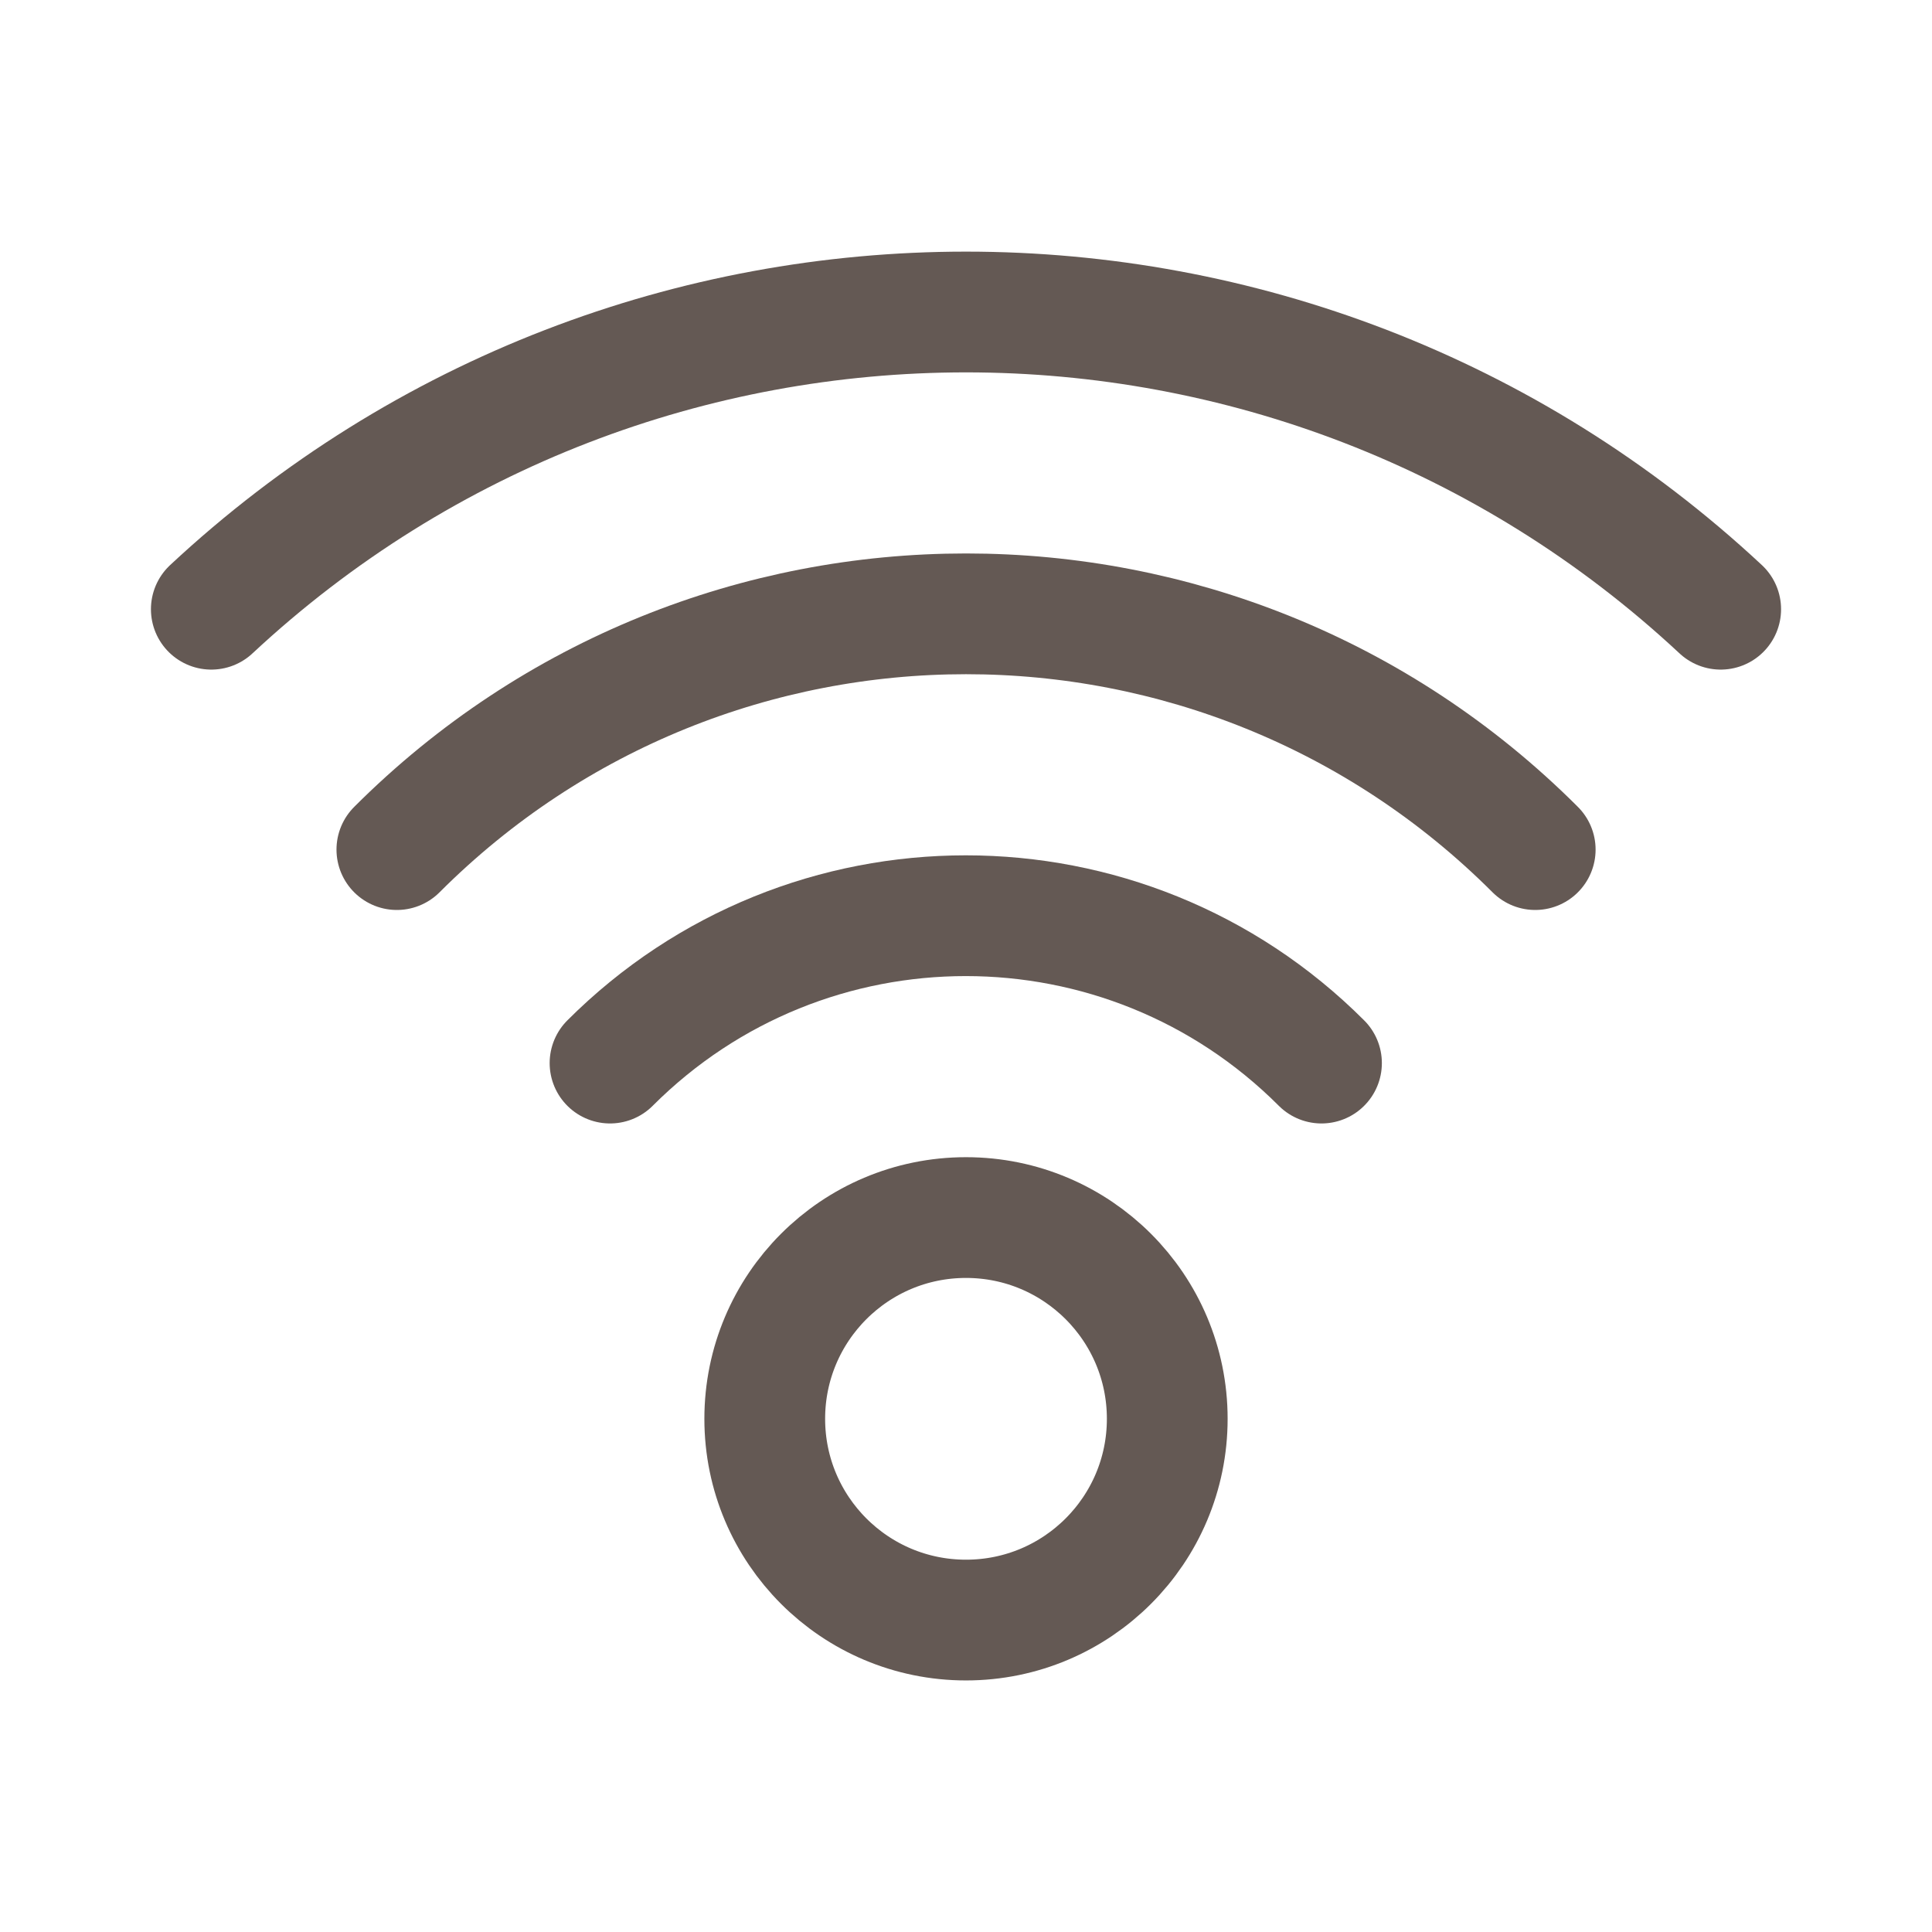
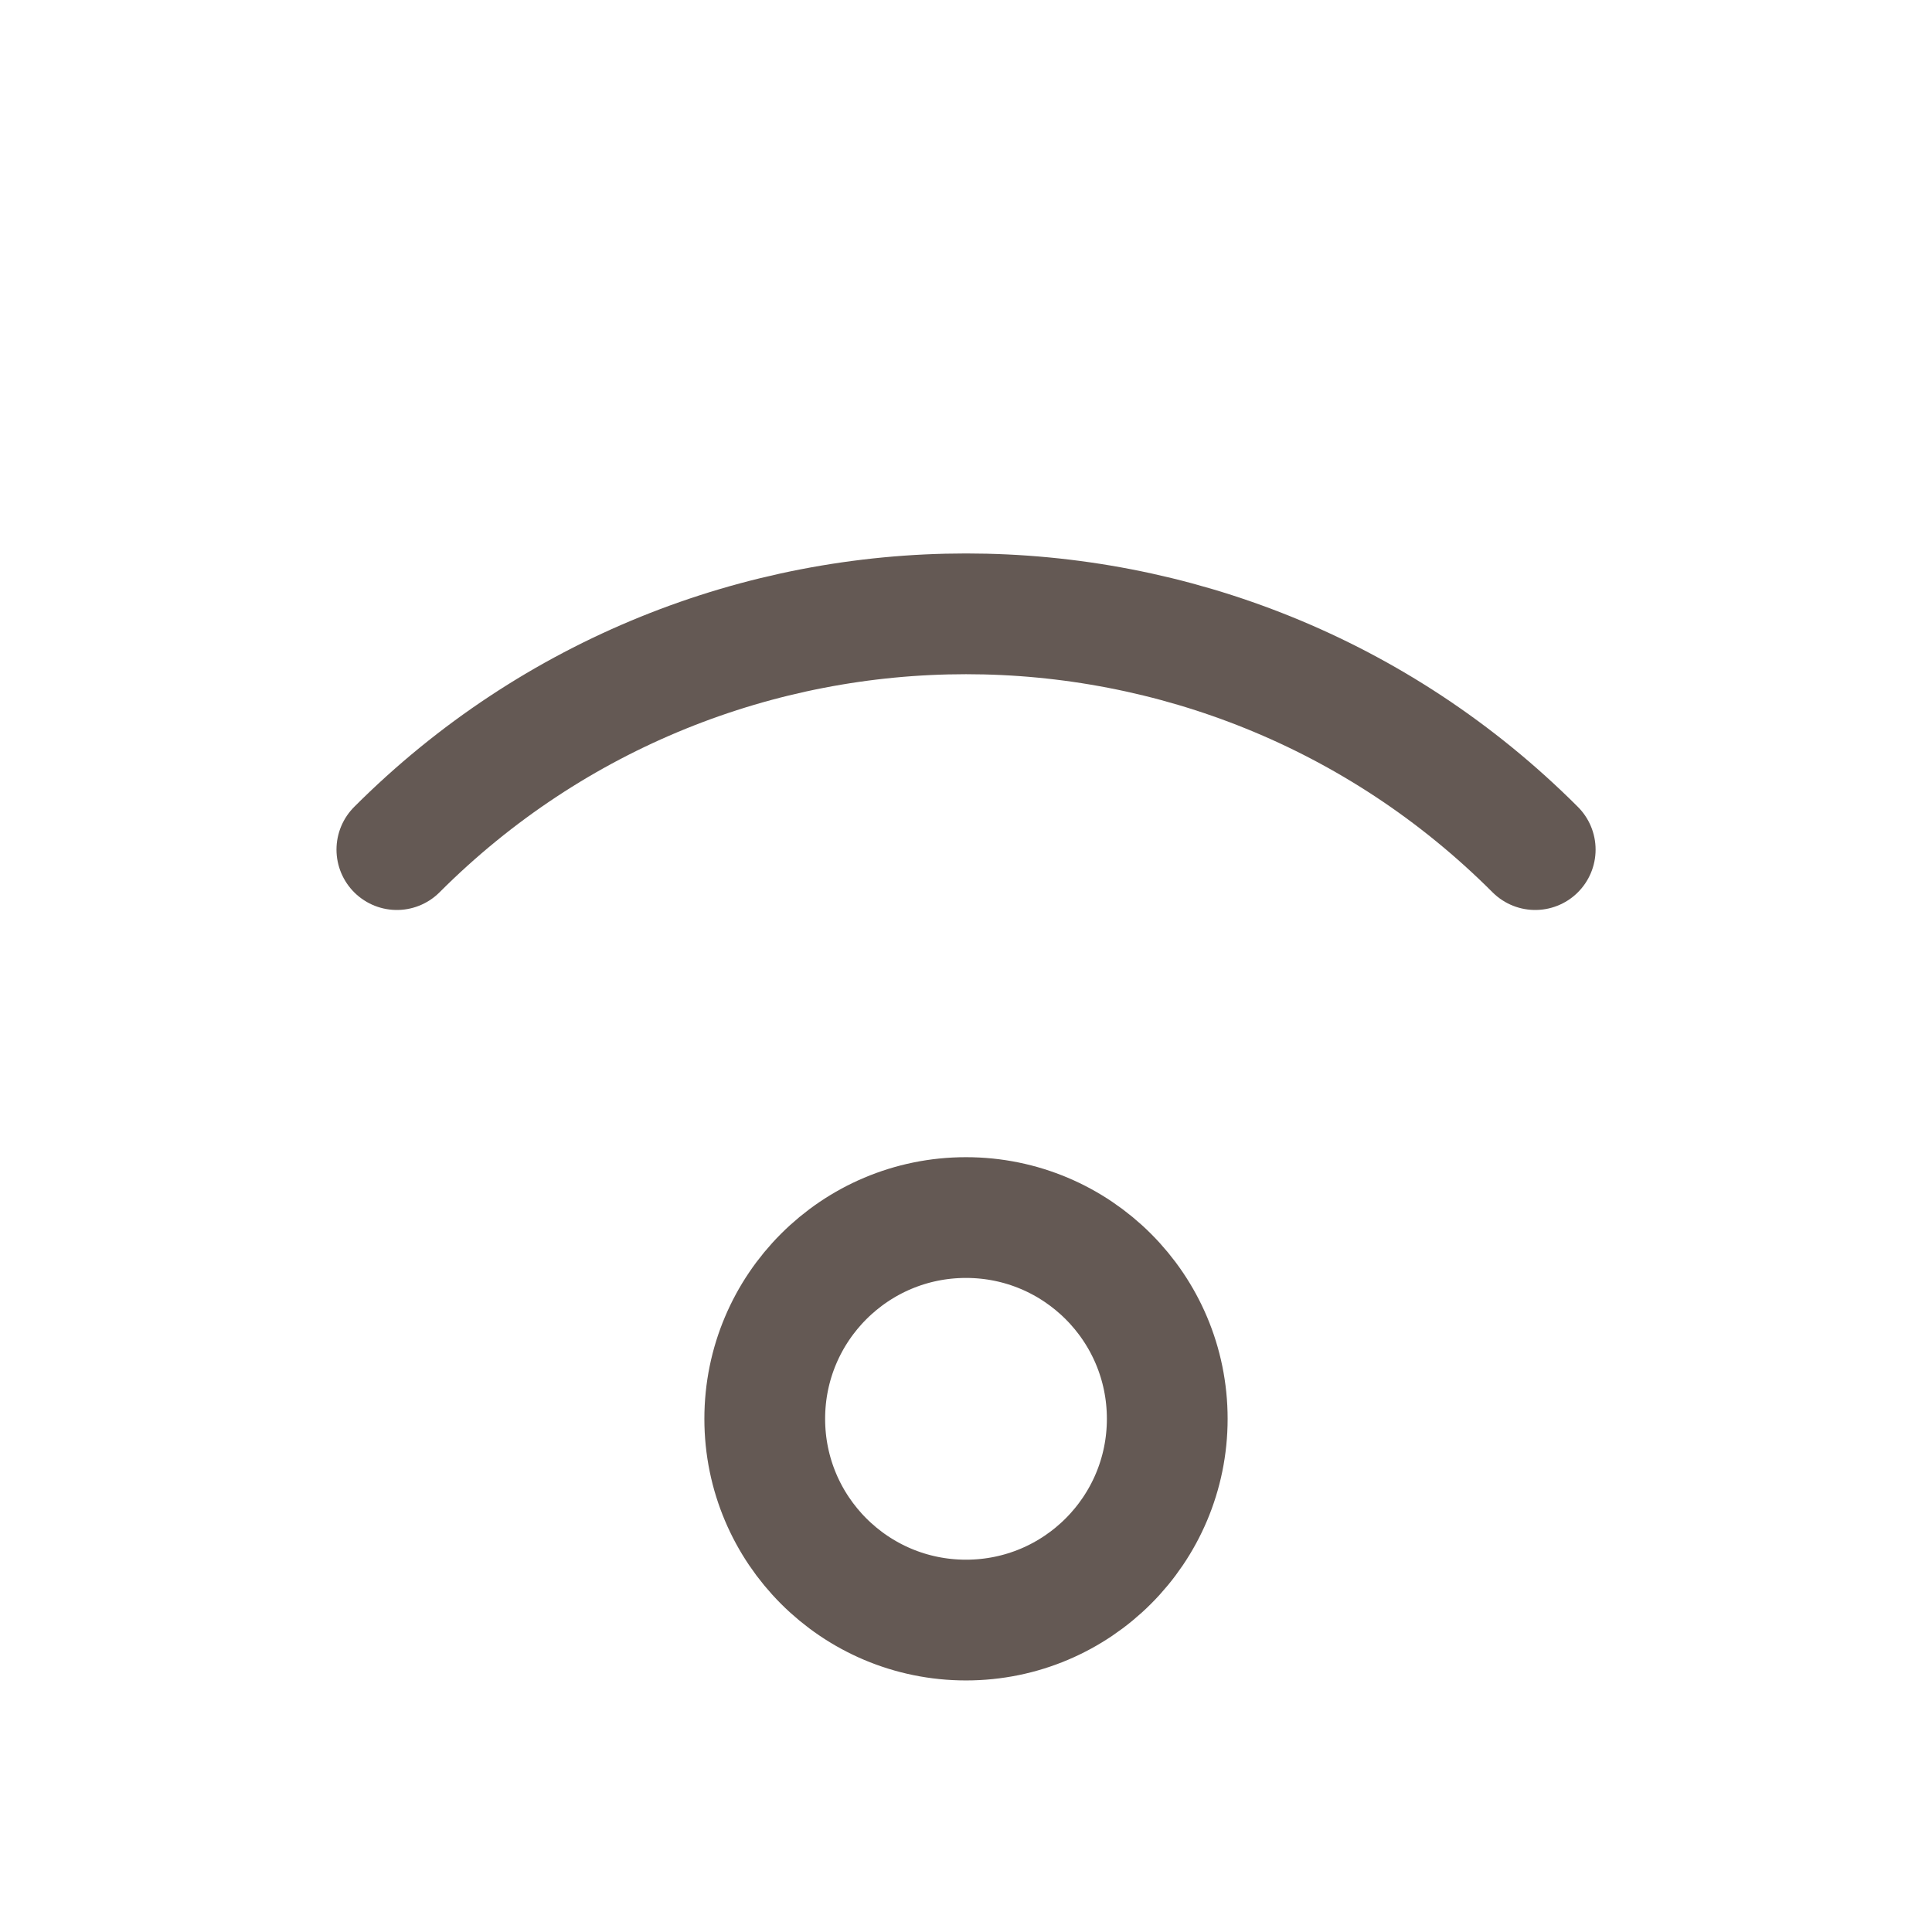
<svg xmlns="http://www.w3.org/2000/svg" width="24" height="24" viewBox="0 0 24 24" fill="none">
-   <path d="M12 20.125C13.381 20.125 14.5 19.006 14.5 17.625C14.5 16.244 13.381 15.125 12 15.125C10.619 15.125 9.5 16.244 9.5 17.625C9.5 19.006 10.619 20.125 12 20.125Z" stroke="#645954" stroke-width="1.5" stroke-linecap="round" stroke-linejoin="round" />
-   <path d="M16.416 13.206C13.976 10.765 10.019 10.765 7.578 13.206" stroke="#645954" stroke-width="1.5" stroke-linecap="round" stroke-linejoin="round" />
+   <path d="M12 20.125C13.381 20.125 14.5 19.006 14.5 17.625C14.5 16.244 13.381 15.125 12 15.125C10.619 15.125 9.5 16.244 9.5 17.625C9.5 19.006 10.619 20.125 12 20.125" stroke="#645954" stroke-width="1.5" stroke-linecap="round" stroke-linejoin="round" />
  <path d="M19.071 10.554C15.166 6.649 8.835 6.649 4.93 10.554" stroke="#645954" stroke-width="1.5" stroke-linecap="round" stroke-linejoin="round" />
-   <path d="M21.375 7.568V7.568C16.094 2.645 7.906 2.645 2.625 7.568" stroke="#645954" stroke-width="1.5" stroke-linecap="round" stroke-linejoin="round" />
</svg>